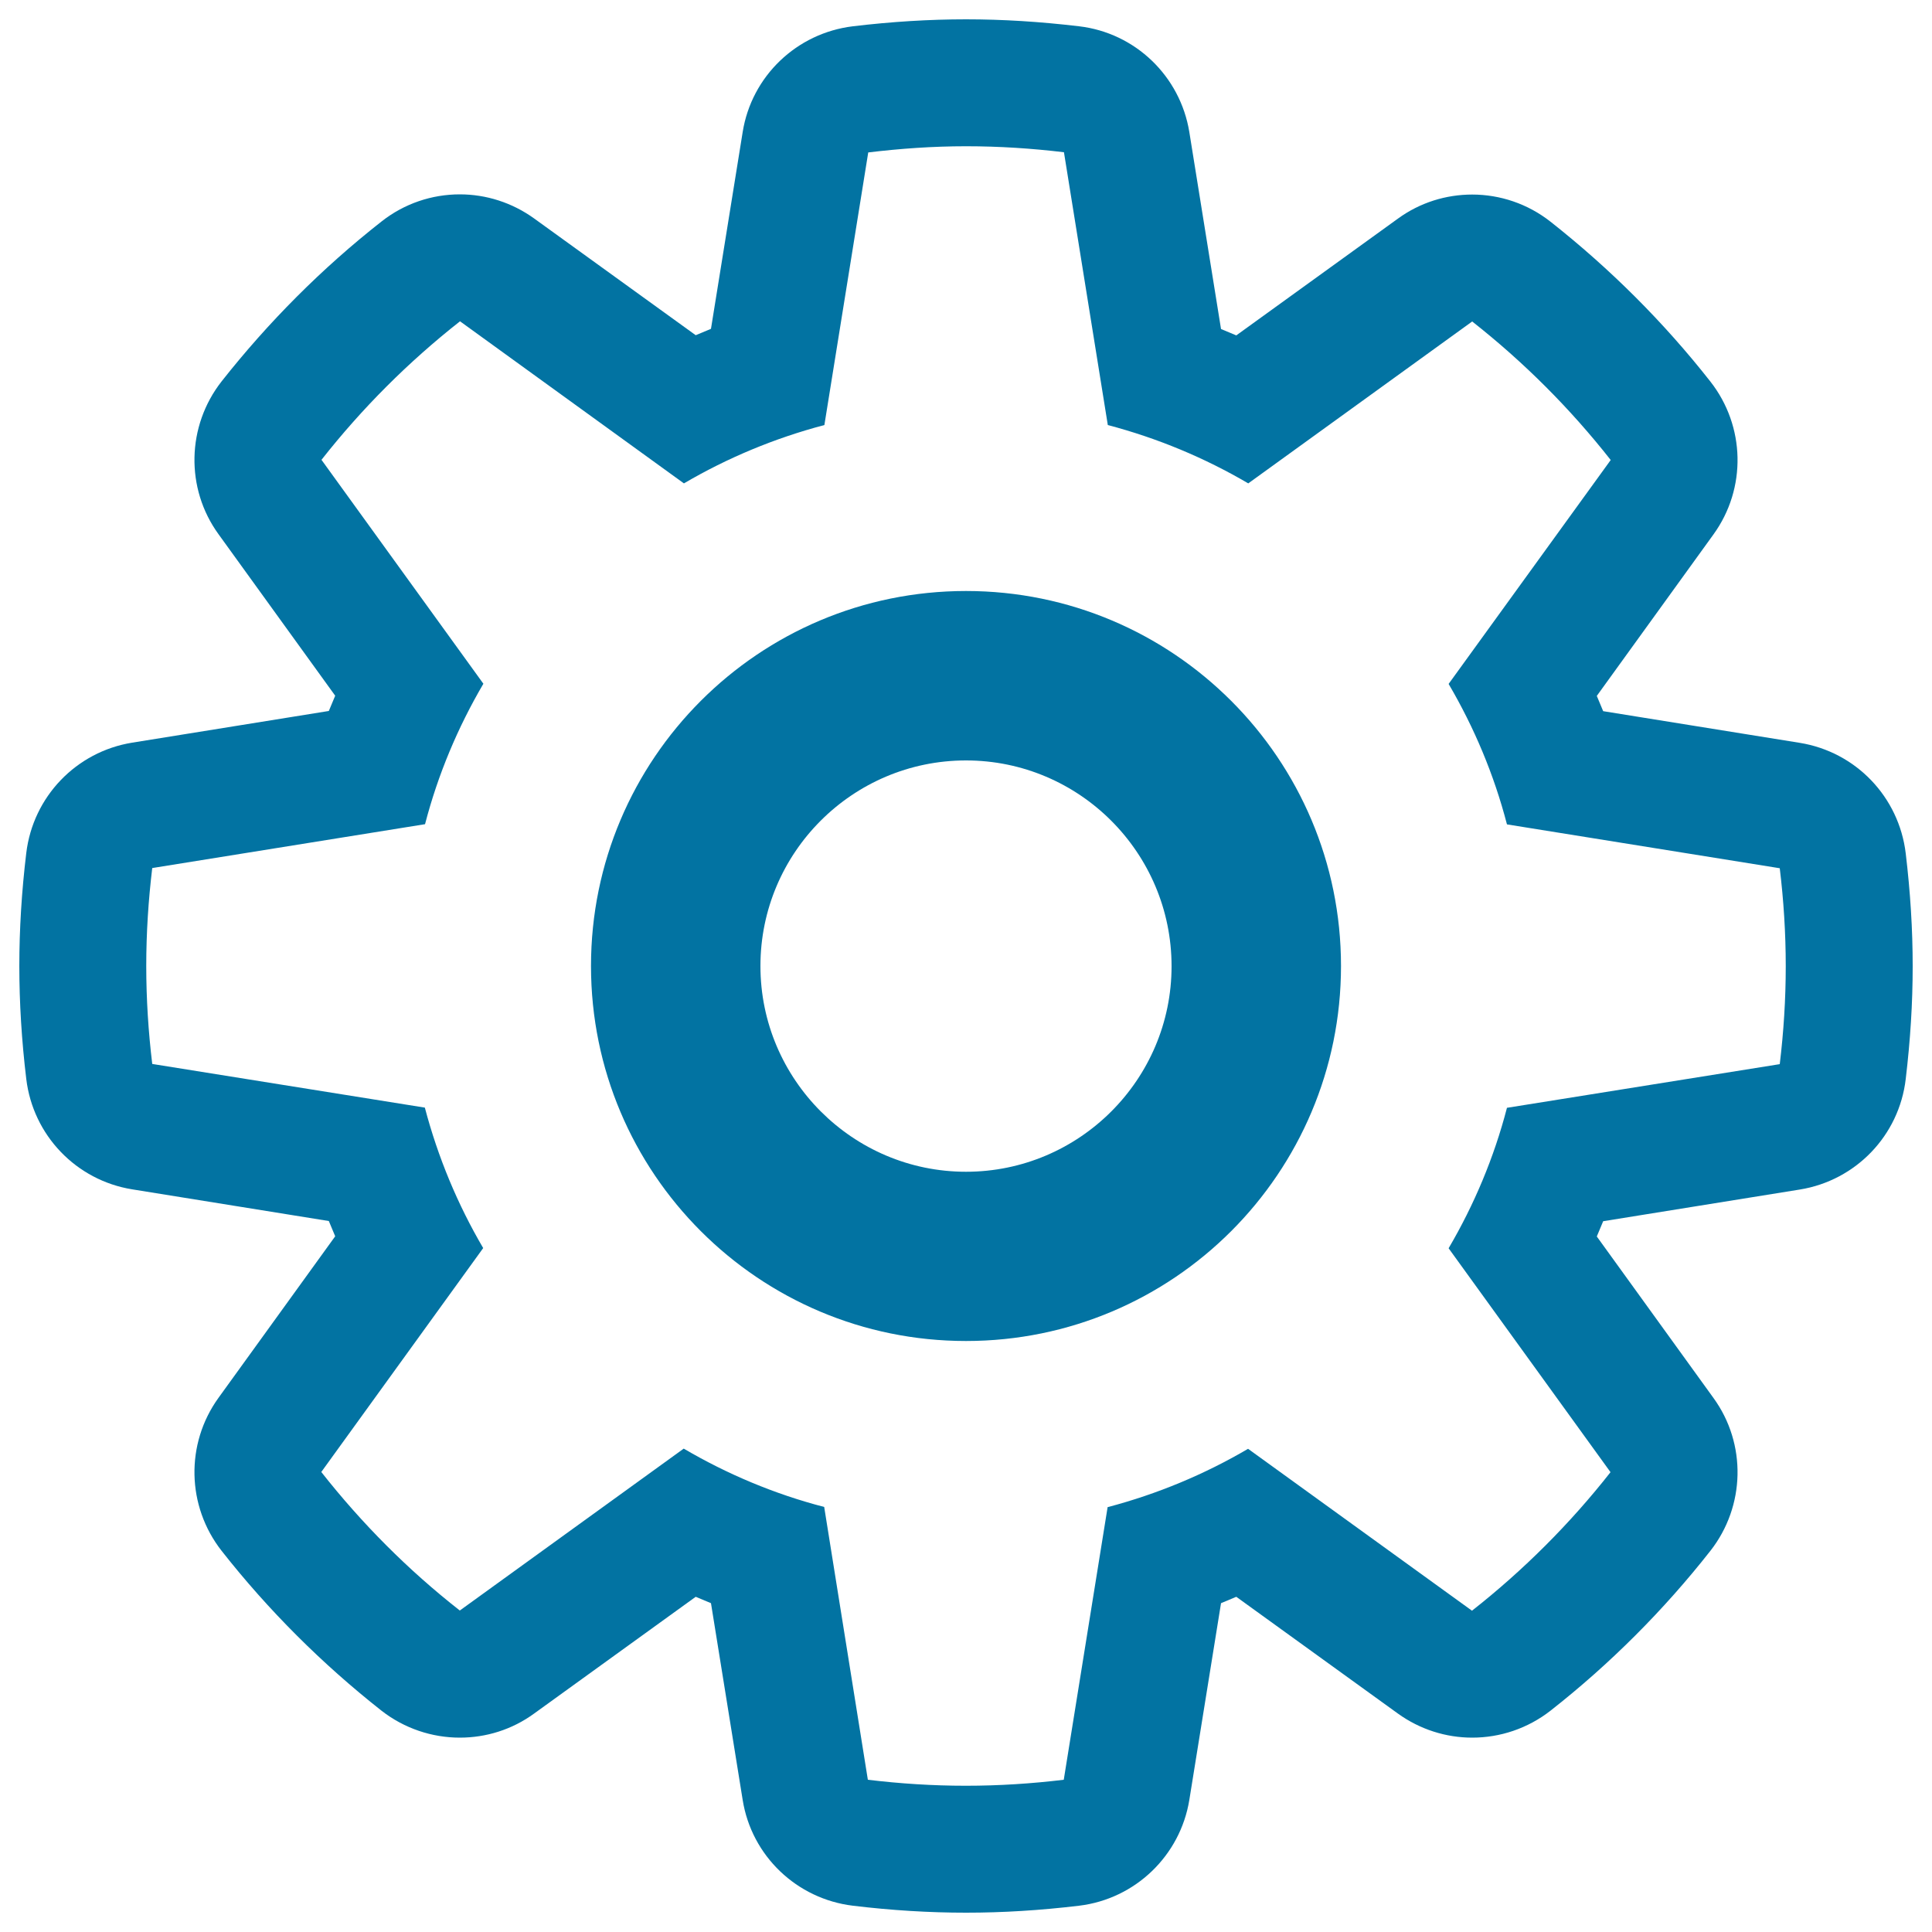
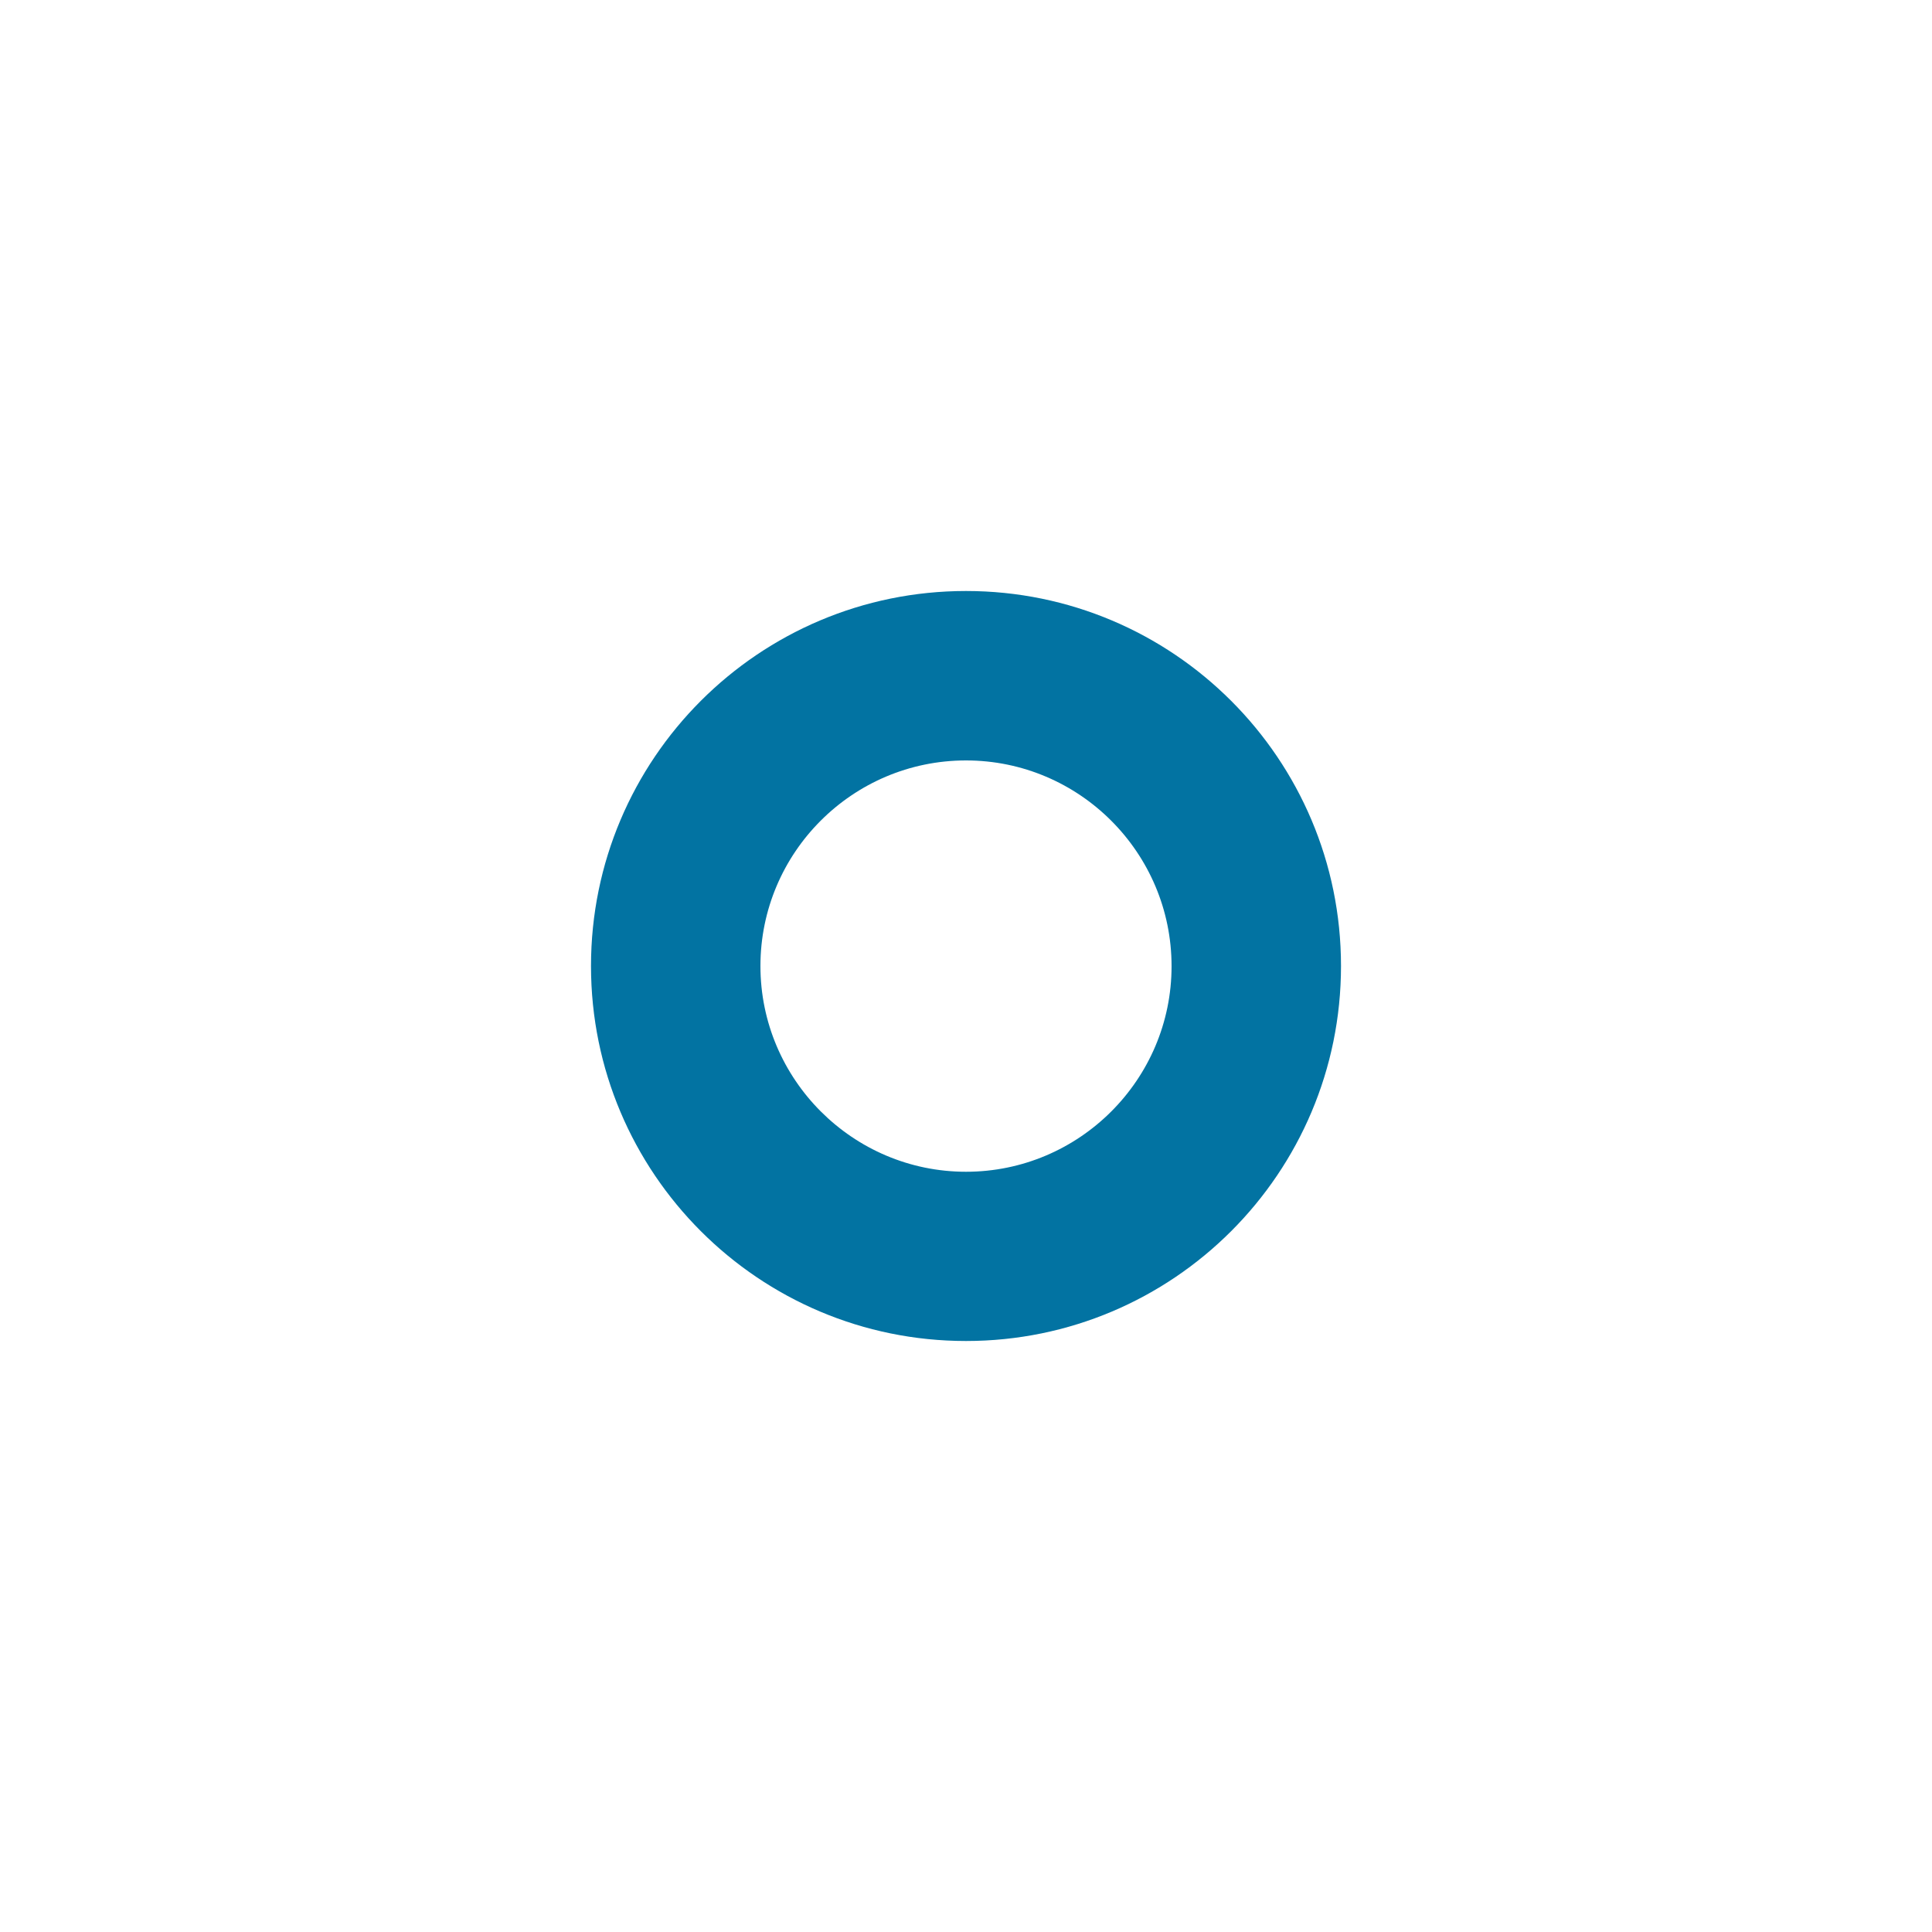
<svg xmlns="http://www.w3.org/2000/svg" viewBox="0 0 1000 1000" style="fill:#0273a2">
  <title>Setting SVG icon</title>
-   <path d="M500,75.7c17.2,0,34,1.1,50.7,3.1L573.4,220c25.8,6.8,50.2,17,72.7,30.2l115.9-83.8c26.7,21,50.7,45,71.7,71.7L749.8,354c13.2,22.5,23.5,46.9,30.2,72.7l141.2,22.7c2,16.6,3.1,33.5,3.1,50.7c0,17.2-1.1,34-3.1,50.7L780,573.4c-6.7,25.8-17,50.2-30.2,72.7L833.6,762c-20.9,26.6-45,50.7-71.7,71.7l-115.9-83.8c-22.5,13.2-46.9,23.4-72.7,30.2l-22.7,141.1c-16.6,2-33.5,3.1-50.7,3.1c-17.2,0-34-1.1-50.7-3.1L426.6,780c-25.8-6.7-50.2-17-72.7-30.2l-115.9,83.8c-26.7-20.9-50.7-45-71.7-71.7l83.8-115.9c-13.2-22.5-23.4-46.9-30.2-72.7L78.8,550.7c-2-16.6-3.1-33.5-3.1-50.7c0-17.2,1.1-34,3.1-50.7L220,426.6c6.7-25.8,17-50.2,30.2-72.7l-83.8-115.9c21-26.7,45-50.7,71.7-71.7L354,250.2c22.5-13.2,46.9-23.4,72.7-30.2l22.7-141.1C466,76.9,482.8,75.7,500,75.7 M500,10c-18.8,0-38.5,1.2-58.5,3.6c-29.1,3.5-52.5,25.8-57.1,54.8l-16.4,101.8c-2.7,1.1-5.3,2.2-7.9,3.3l-83.6-60.4c-11.5-8.3-25-12.5-38.5-12.5c-14.4,0-28.7,4.7-40.6,14.1c-30.7,24.1-58.5,52-82.7,82.7c-18.1,23.1-18.8,55.4-1.6,79.1l60.4,83.6c-1.1,2.6-2.2,5.3-3.3,7.9L68.4,384.4c-29,4.7-51.3,28-54.8,57.1C11.2,461.4,10,481.1,10,500c0,18.9,1.2,38.6,3.6,58.5c3.5,29.1,25.8,52.4,54.8,57.1L170.2,632c1.1,2.7,2.2,5.3,3.3,7.9l-60.4,83.6c-17.2,23.8-16.5,56.1,1.6,79.2c24.2,30.8,52.1,58.6,82.7,82.7c11.9,9.3,26.3,14,40.6,14c13.5,0,27-4.1,38.5-12.5l83.6-60.4c2.6,1.1,5.3,2.2,7.9,3.3l16.4,101.8c4.6,29,28,51.3,57.1,54.8c19.9,2.4,39.5,3.6,58.5,3.6c19.2,0,38.3-1.2,58.5-3.6c29.1-3.5,52.4-25.9,57.1-54.8l16.4-101.8c2.7-1.1,5.3-2.2,7.9-3.3l83.6,60.4c11.5,8.3,25,12.5,38.5,12.5c14.4,0,28.7-4.7,40.6-14c30.7-24.1,58.6-52,82.7-82.7c18.1-23.1,18.8-55.4,1.6-79.1l-60.4-83.6c1.1-2.6,2.2-5.3,3.3-7.9l101.8-16.4c29-4.7,51.4-28,54.8-57.2c2.4-20.2,3.6-39.3,3.6-58.4c0-19.1-1.2-38.2-3.6-58.4c-3.5-29.2-25.8-52.5-54.8-57.2l-101.8-16.4c-1.1-2.7-2.2-5.3-3.3-7.9l60.4-83.6c17.2-23.8,16.5-56-1.6-79.1c-24.1-30.7-52-58.5-82.7-82.7c-11.9-9.4-26.3-14.1-40.6-14.1c-13.5,0-27,4.1-38.5,12.5l-83.6,60.4c-2.6-1.1-5.3-2.2-7.9-3.3L615.6,68.4c-4.7-29-28-51.4-57.1-54.8C538.2,11.2,519.1,10,500,10L500,10z" />
  <path d="M500,393.6c58.7,0,106.4,47.8,106.4,106.5c0,58.7-47.8,106.4-106.4,106.4S393.6,558.7,393.6,500C393.6,441.3,441.3,393.6,500,393.6 M500,305.9c-107.2,0-194.1,86.9-194.1,194.1c0,107.2,86.9,194.1,194.1,194.1c107.2,0,194.1-86.9,194.1-194.1C694.1,392.8,607.2,305.9,500,305.9L500,305.9z" />
</svg>